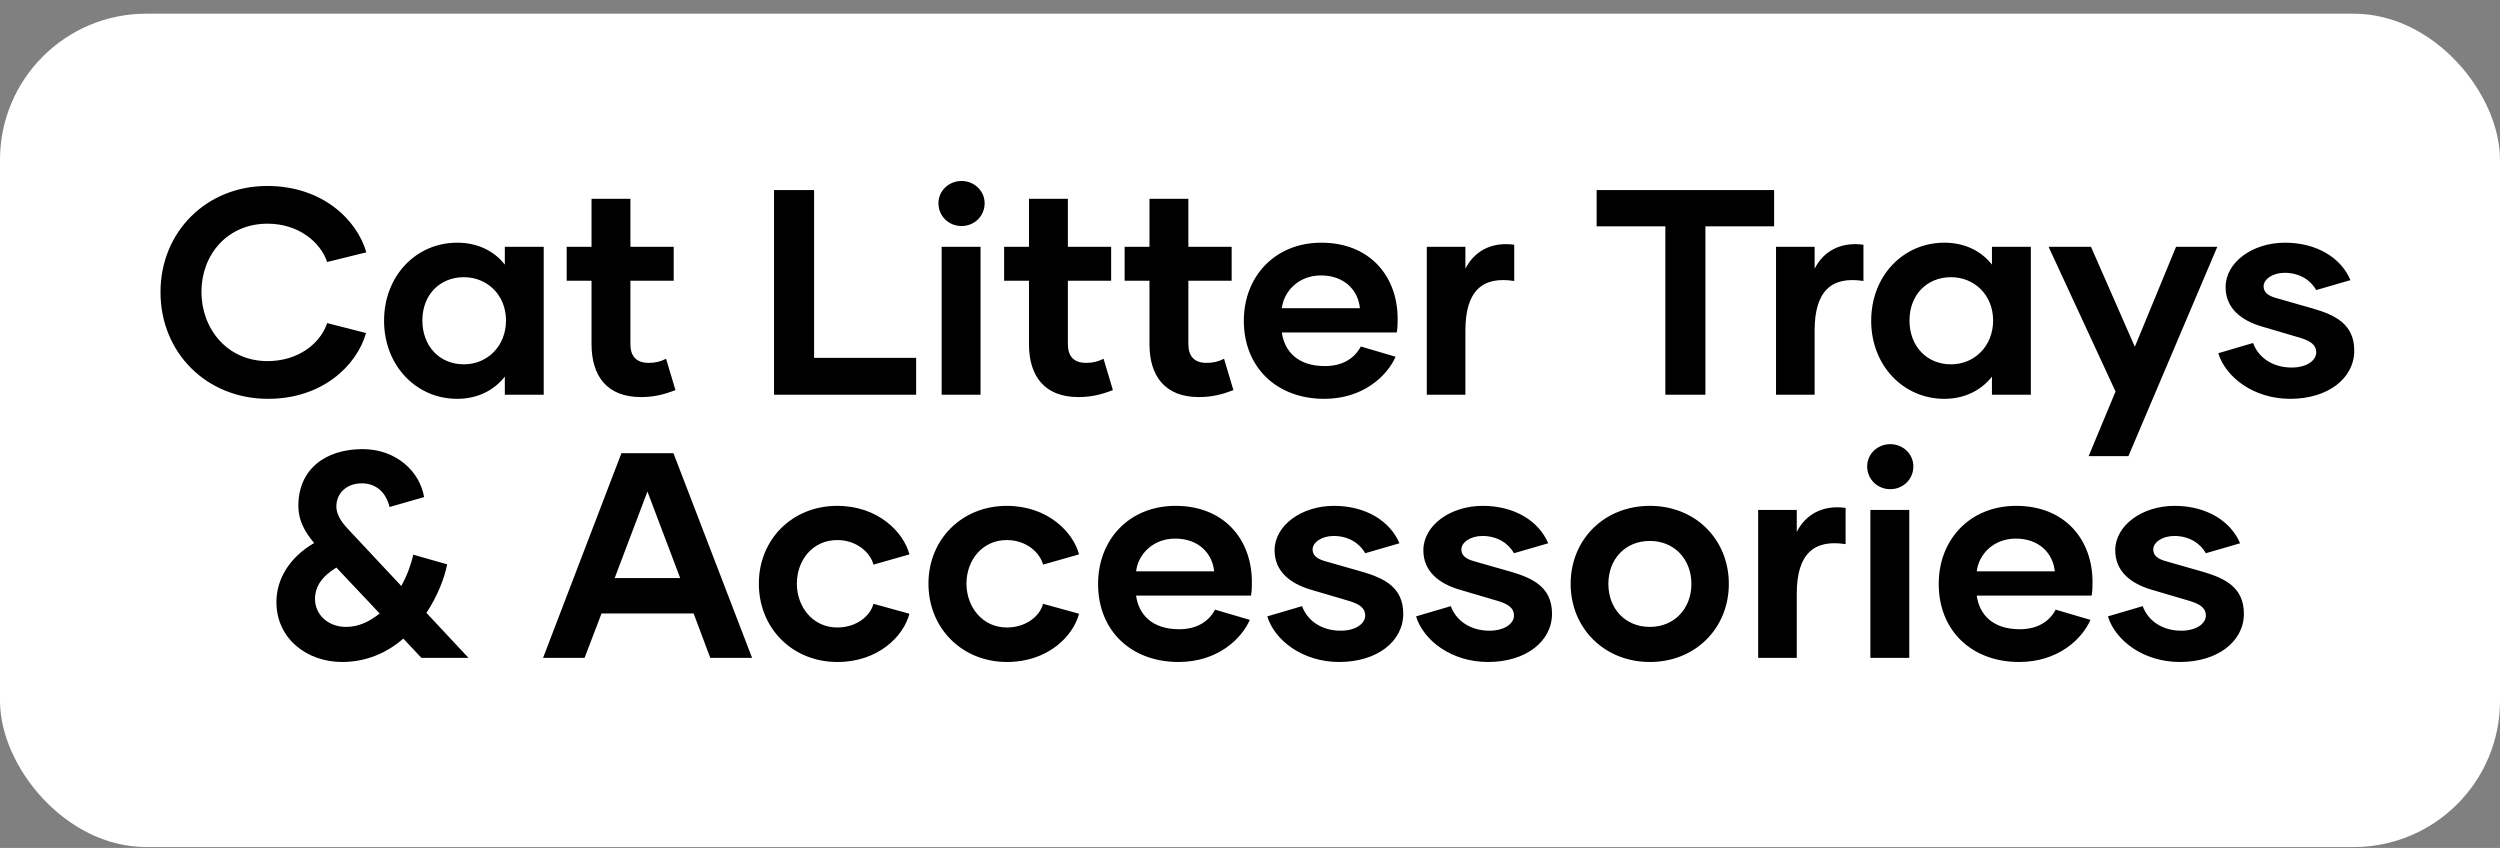
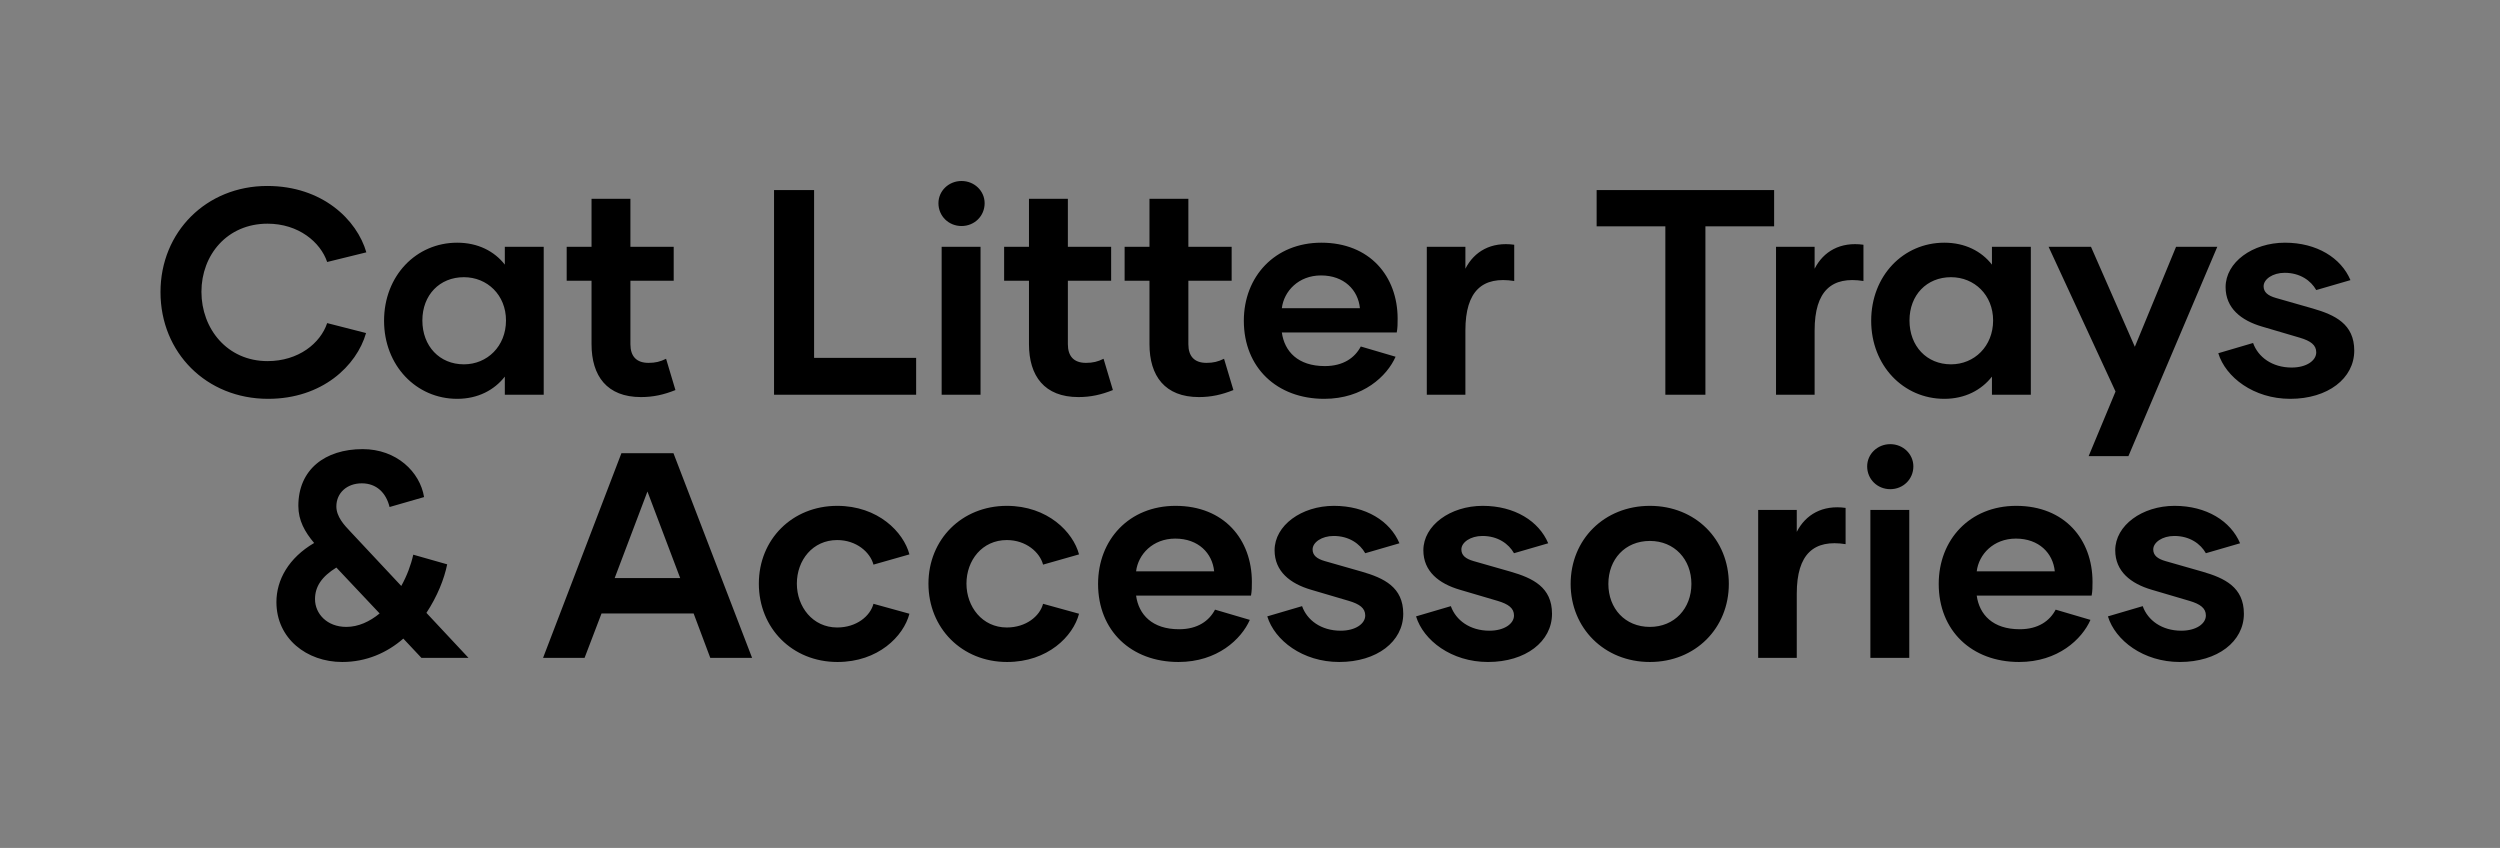
<svg xmlns="http://www.w3.org/2000/svg" width="171" height="58" viewBox="0 0 171 58" fill="none">
  <rect x="0" y="0" width="171" height="58" fill="#808080" stroke="none" />
-   <rect y="0.937" width="171" height="57" rx="10" fill="white" />
  <path d="M18.338 27.28C14.118 27.28 10.978 24.12 10.978 19.98C10.978 15.86 14.118 12.72 18.278 12.72C22.058 12.72 24.418 15.04 25.058 17.26L22.378 17.92C21.918 16.56 20.418 15.3 18.298 15.3C15.538 15.3 13.778 17.44 13.778 19.96C13.778 22.48 15.538 24.7 18.298 24.7C20.418 24.7 21.918 23.48 22.378 22.1L25.038 22.78C24.398 25.02 22.038 27.28 18.338 27.28ZM31.27 27.28C28.47 27.28 26.27 25 26.27 21.94C26.27 18.86 28.47 16.6 31.27 16.6C32.69 16.6 33.81 17.18 34.53 18.1V16.88H37.19V27H34.53V25.76C33.81 26.68 32.69 27.28 31.27 27.28ZM31.73 24.92C33.33 24.92 34.61 23.68 34.61 21.92C34.61 20.18 33.33 18.96 31.73 18.96C30.07 18.96 28.89 20.18 28.89 21.92C28.89 23.68 30.07 24.92 31.73 24.92ZM45.56 24.54L46.2 26.68C45.401 27 44.681 27.16 43.84 27.16C41.52 27.16 40.461 25.72 40.461 23.54V19.2H38.761V16.88H40.461V13.6H43.12V16.88H46.081V19.2H43.12V23.54C43.12 24.36 43.52 24.82 44.361 24.82C44.821 24.82 45.16 24.74 45.56 24.54ZM55.684 24.48H62.664V27H52.944V13H55.684V24.48ZM65.769 15.46C64.889 15.46 64.189 14.78 64.189 13.9C64.189 13.06 64.889 12.38 65.769 12.38C66.649 12.38 67.349 13.06 67.349 13.9C67.349 14.78 66.649 15.46 65.769 15.46ZM64.409 27V16.88H67.069V27H64.409ZM75.482 24.54L76.122 26.68C75.322 27 74.602 27.16 73.762 27.16C71.442 27.16 70.382 25.72 70.382 23.54V19.2H68.682V16.88H70.382V13.6H73.042V16.88H76.002V19.2H73.042V23.54C73.042 24.36 73.442 24.82 74.282 24.82C74.742 24.82 75.082 24.74 75.482 24.54ZM83.725 24.54L84.365 26.68C83.564 27 82.844 27.16 82.004 27.16C79.684 27.16 78.624 25.72 78.624 23.54V19.2H76.924V16.88H78.624V13.6H81.284V16.88H84.245V19.2H81.284V23.54C81.284 24.36 81.684 24.82 82.525 24.82C82.984 24.82 83.325 24.74 83.725 24.54ZM90.578 27.28C87.338 27.28 85.078 25.14 85.078 21.94C85.078 18.92 87.198 16.6 90.378 16.6C93.698 16.6 95.598 18.9 95.598 21.8C95.598 22.12 95.598 22.42 95.538 22.74H87.678C87.858 24.04 88.778 25.04 90.618 25.04C91.898 25.04 92.678 24.46 93.078 23.7L95.458 24.4C94.878 25.72 93.238 27.28 90.578 27.28ZM87.678 21.08H93.018C92.898 19.84 91.938 18.84 90.358 18.84C88.818 18.84 87.818 19.92 87.678 21.08ZM100.233 18.38C100.833 17.2 101.993 16.52 103.573 16.74V19.22C101.413 18.88 100.233 19.88 100.233 22.6V27H97.593V16.88H100.233V18.38ZM121.35 13V15.48H116.65V27H113.91V15.48H109.21V13H121.35ZM124.12 18.38C124.72 17.2 125.88 16.52 127.46 16.74V19.22C125.3 18.88 124.12 19.88 124.12 22.6V27H121.48V16.88H124.12V18.38ZM132.989 27.28C130.189 27.28 127.989 25 127.989 21.94C127.989 18.86 130.189 16.6 132.989 16.6C134.409 16.6 135.529 17.18 136.249 18.1V16.88H138.909V27H136.249V25.76C135.529 26.68 134.409 27.28 132.989 27.28ZM133.449 24.92C135.049 24.92 136.329 23.68 136.329 21.92C136.329 20.18 135.049 18.96 133.449 18.96C131.789 18.96 130.609 20.18 130.609 21.92C130.609 23.68 131.789 24.92 133.449 24.92ZM148.843 16.88H151.663L145.583 31.2H142.863L144.703 26.78L140.123 16.88H143.023L146.023 23.72L148.843 16.88ZM156.651 27.28C154.151 27.28 152.231 25.8 151.731 24.16L154.111 23.46C154.451 24.42 155.411 25.14 156.751 25.14C157.771 25.14 158.431 24.66 158.431 24.1C158.431 23.6 158.051 23.32 157.311 23.1L154.731 22.34C153.291 21.92 152.231 21.08 152.231 19.64C152.231 17.94 154.071 16.6 156.291 16.6C158.471 16.6 160.131 17.64 160.771 19.16L158.431 19.84C158.071 19.2 157.331 18.66 156.271 18.66C155.451 18.66 154.831 19.1 154.831 19.58C154.831 19.98 155.111 20.22 155.671 20.38L158.191 21.1C159.711 21.54 161.031 22.16 161.031 23.98C161.031 25.88 159.231 27.28 156.651 27.28ZM32.047 45H28.827L27.587 43.68C26.487 44.64 25.067 45.28 23.407 45.28C20.987 45.28 18.907 43.68 18.907 41.18C18.907 39.66 19.747 38.16 21.487 37.14C20.847 36.38 20.407 35.6 20.407 34.6C20.407 32.12 22.227 30.72 24.807 30.72C27.127 30.72 28.727 32.28 29.007 34L26.647 34.68C26.407 33.7 25.747 33.06 24.747 33.06C23.727 33.06 23.007 33.72 23.007 34.64C23.007 35.34 23.547 35.92 23.947 36.34L27.447 40.08C27.827 39.4 28.107 38.66 28.267 37.94L30.587 38.6C30.387 39.6 29.907 40.8 29.167 41.92L32.047 45ZM23.687 42.88C24.507 42.88 25.287 42.52 25.967 41.96L23.007 38.82C22.007 39.44 21.547 40.12 21.547 40.98C21.547 41.98 22.367 42.88 23.687 42.88ZM48.584 45L47.444 41.96H41.145L39.984 45H37.145L42.505 31H46.065L51.444 45H48.584ZM42.044 39.54H46.525L44.285 33.62L42.044 39.54ZM57.285 45.28C54.185 45.28 51.905 42.96 51.905 39.92C51.905 36.9 54.185 34.6 57.265 34.6C60.065 34.6 61.805 36.4 62.205 37.92L59.745 38.62C59.525 37.78 58.585 36.94 57.265 36.94C55.585 36.94 54.505 38.32 54.505 39.92C54.505 41.5 55.585 42.92 57.265 42.92C58.585 42.92 59.525 42.14 59.745 41.3L62.205 41.98C61.805 43.52 60.065 45.28 57.285 45.28ZM68.886 45.28C65.786 45.28 63.506 42.96 63.506 39.92C63.506 36.9 65.786 34.6 68.866 34.6C71.666 34.6 73.406 36.4 73.806 37.92L71.346 38.62C71.126 37.78 70.186 36.94 68.866 36.94C67.186 36.94 66.106 38.32 66.106 39.92C66.106 41.5 67.186 42.92 68.866 42.92C70.186 42.92 71.126 42.14 71.346 41.3L73.806 41.98C73.406 43.52 71.666 45.28 68.886 45.28ZM80.608 45.28C77.368 45.28 75.108 43.14 75.108 39.94C75.108 36.92 77.228 34.6 80.408 34.6C83.728 34.6 85.628 36.9 85.628 39.8C85.628 40.12 85.628 40.42 85.568 40.74H77.708C77.888 42.04 78.808 43.04 80.648 43.04C81.928 43.04 82.708 42.46 83.108 41.7L85.488 42.4C84.908 43.72 83.268 45.28 80.608 45.28ZM77.708 39.08H83.048C82.928 37.84 81.968 36.84 80.388 36.84C78.848 36.84 77.848 37.92 77.708 39.08ZM91.602 45.28C89.102 45.28 87.182 43.8 86.682 42.16L89.062 41.46C89.402 42.42 90.362 43.14 91.702 43.14C92.722 43.14 93.382 42.66 93.382 42.1C93.382 41.6 93.002 41.32 92.262 41.1L89.682 40.34C88.242 39.92 87.182 39.08 87.182 37.64C87.182 35.94 89.022 34.6 91.242 34.6C93.422 34.6 95.082 35.64 95.722 37.16L93.382 37.84C93.022 37.2 92.282 36.66 91.222 36.66C90.402 36.66 89.782 37.1 89.782 37.58C89.782 37.98 90.062 38.22 90.622 38.38L93.142 39.1C94.662 39.54 95.982 40.16 95.982 41.98C95.982 43.88 94.182 45.28 91.602 45.28ZM101.778 45.28C99.278 45.28 97.358 43.8 96.858 42.16L99.238 41.46C99.578 42.42 100.538 43.14 101.878 43.14C102.898 43.14 103.558 42.66 103.558 42.1C103.558 41.6 103.178 41.32 102.438 41.1L99.858 40.34C98.418 39.92 97.358 39.08 97.358 37.64C97.358 35.94 99.198 34.6 101.418 34.6C103.598 34.6 105.258 35.64 105.898 37.16L103.558 37.84C103.198 37.2 102.458 36.66 101.398 36.66C100.578 36.66 99.958 37.1 99.958 37.58C99.958 37.98 100.238 38.22 100.798 38.38L103.318 39.1C104.838 39.54 106.158 40.16 106.158 41.98C106.158 43.88 104.358 45.28 101.778 45.28ZM112.852 45.28C109.732 45.28 107.432 42.96 107.432 39.94C107.432 36.9 109.732 34.6 112.852 34.6C115.972 34.6 118.252 36.9 118.252 39.94C118.252 42.96 115.972 45.28 112.852 45.28ZM112.852 42.88C114.532 42.88 115.692 41.62 115.692 39.94C115.692 38.26 114.532 37 112.852 37C111.152 37 110.012 38.26 110.012 39.94C110.012 41.62 111.152 42.88 112.852 42.88ZM122.899 36.38C123.499 35.2 124.659 34.52 126.239 34.74V37.22C124.079 36.88 122.899 37.88 122.899 40.6V45H120.259V34.88H122.899V36.38ZM129.294 33.46C128.414 33.46 127.714 32.78 127.714 31.9C127.714 31.06 128.414 30.38 129.294 30.38C130.174 30.38 130.874 31.06 130.874 31.9C130.874 32.78 130.174 33.46 129.294 33.46ZM127.934 45V34.88H130.594V45H127.934ZM138.108 45.28C134.868 45.28 132.608 43.14 132.608 39.94C132.608 36.92 134.728 34.6 137.908 34.6C141.228 34.6 143.128 36.9 143.128 39.8C143.128 40.12 143.128 40.42 143.068 40.74H135.208C135.388 42.04 136.308 43.04 138.148 43.04C139.428 43.04 140.208 42.46 140.608 41.7L142.988 42.4C142.408 43.72 140.768 45.28 138.108 45.28ZM135.208 39.08H140.548C140.428 37.84 139.468 36.84 137.888 36.84C136.348 36.84 135.348 37.92 135.208 39.08ZM149.102 45.28C146.602 45.28 144.682 43.8 144.182 42.16L146.562 41.46C146.902 42.42 147.862 43.14 149.202 43.14C150.222 43.14 150.882 42.66 150.882 42.1C150.882 41.6 150.502 41.32 149.762 41.1L147.182 40.34C145.742 39.92 144.682 39.08 144.682 37.64C144.682 35.94 146.522 34.6 148.742 34.6C150.922 34.6 152.582 35.64 153.222 37.16L150.882 37.84C150.522 37.2 149.782 36.66 148.722 36.66C147.902 36.66 147.282 37.1 147.282 37.58C147.282 37.98 147.562 38.22 148.122 38.38L150.642 39.1C152.162 39.54 153.482 40.16 153.482 41.98C153.482 43.88 151.682 45.28 149.102 45.28Z" fill="black" />
</svg>